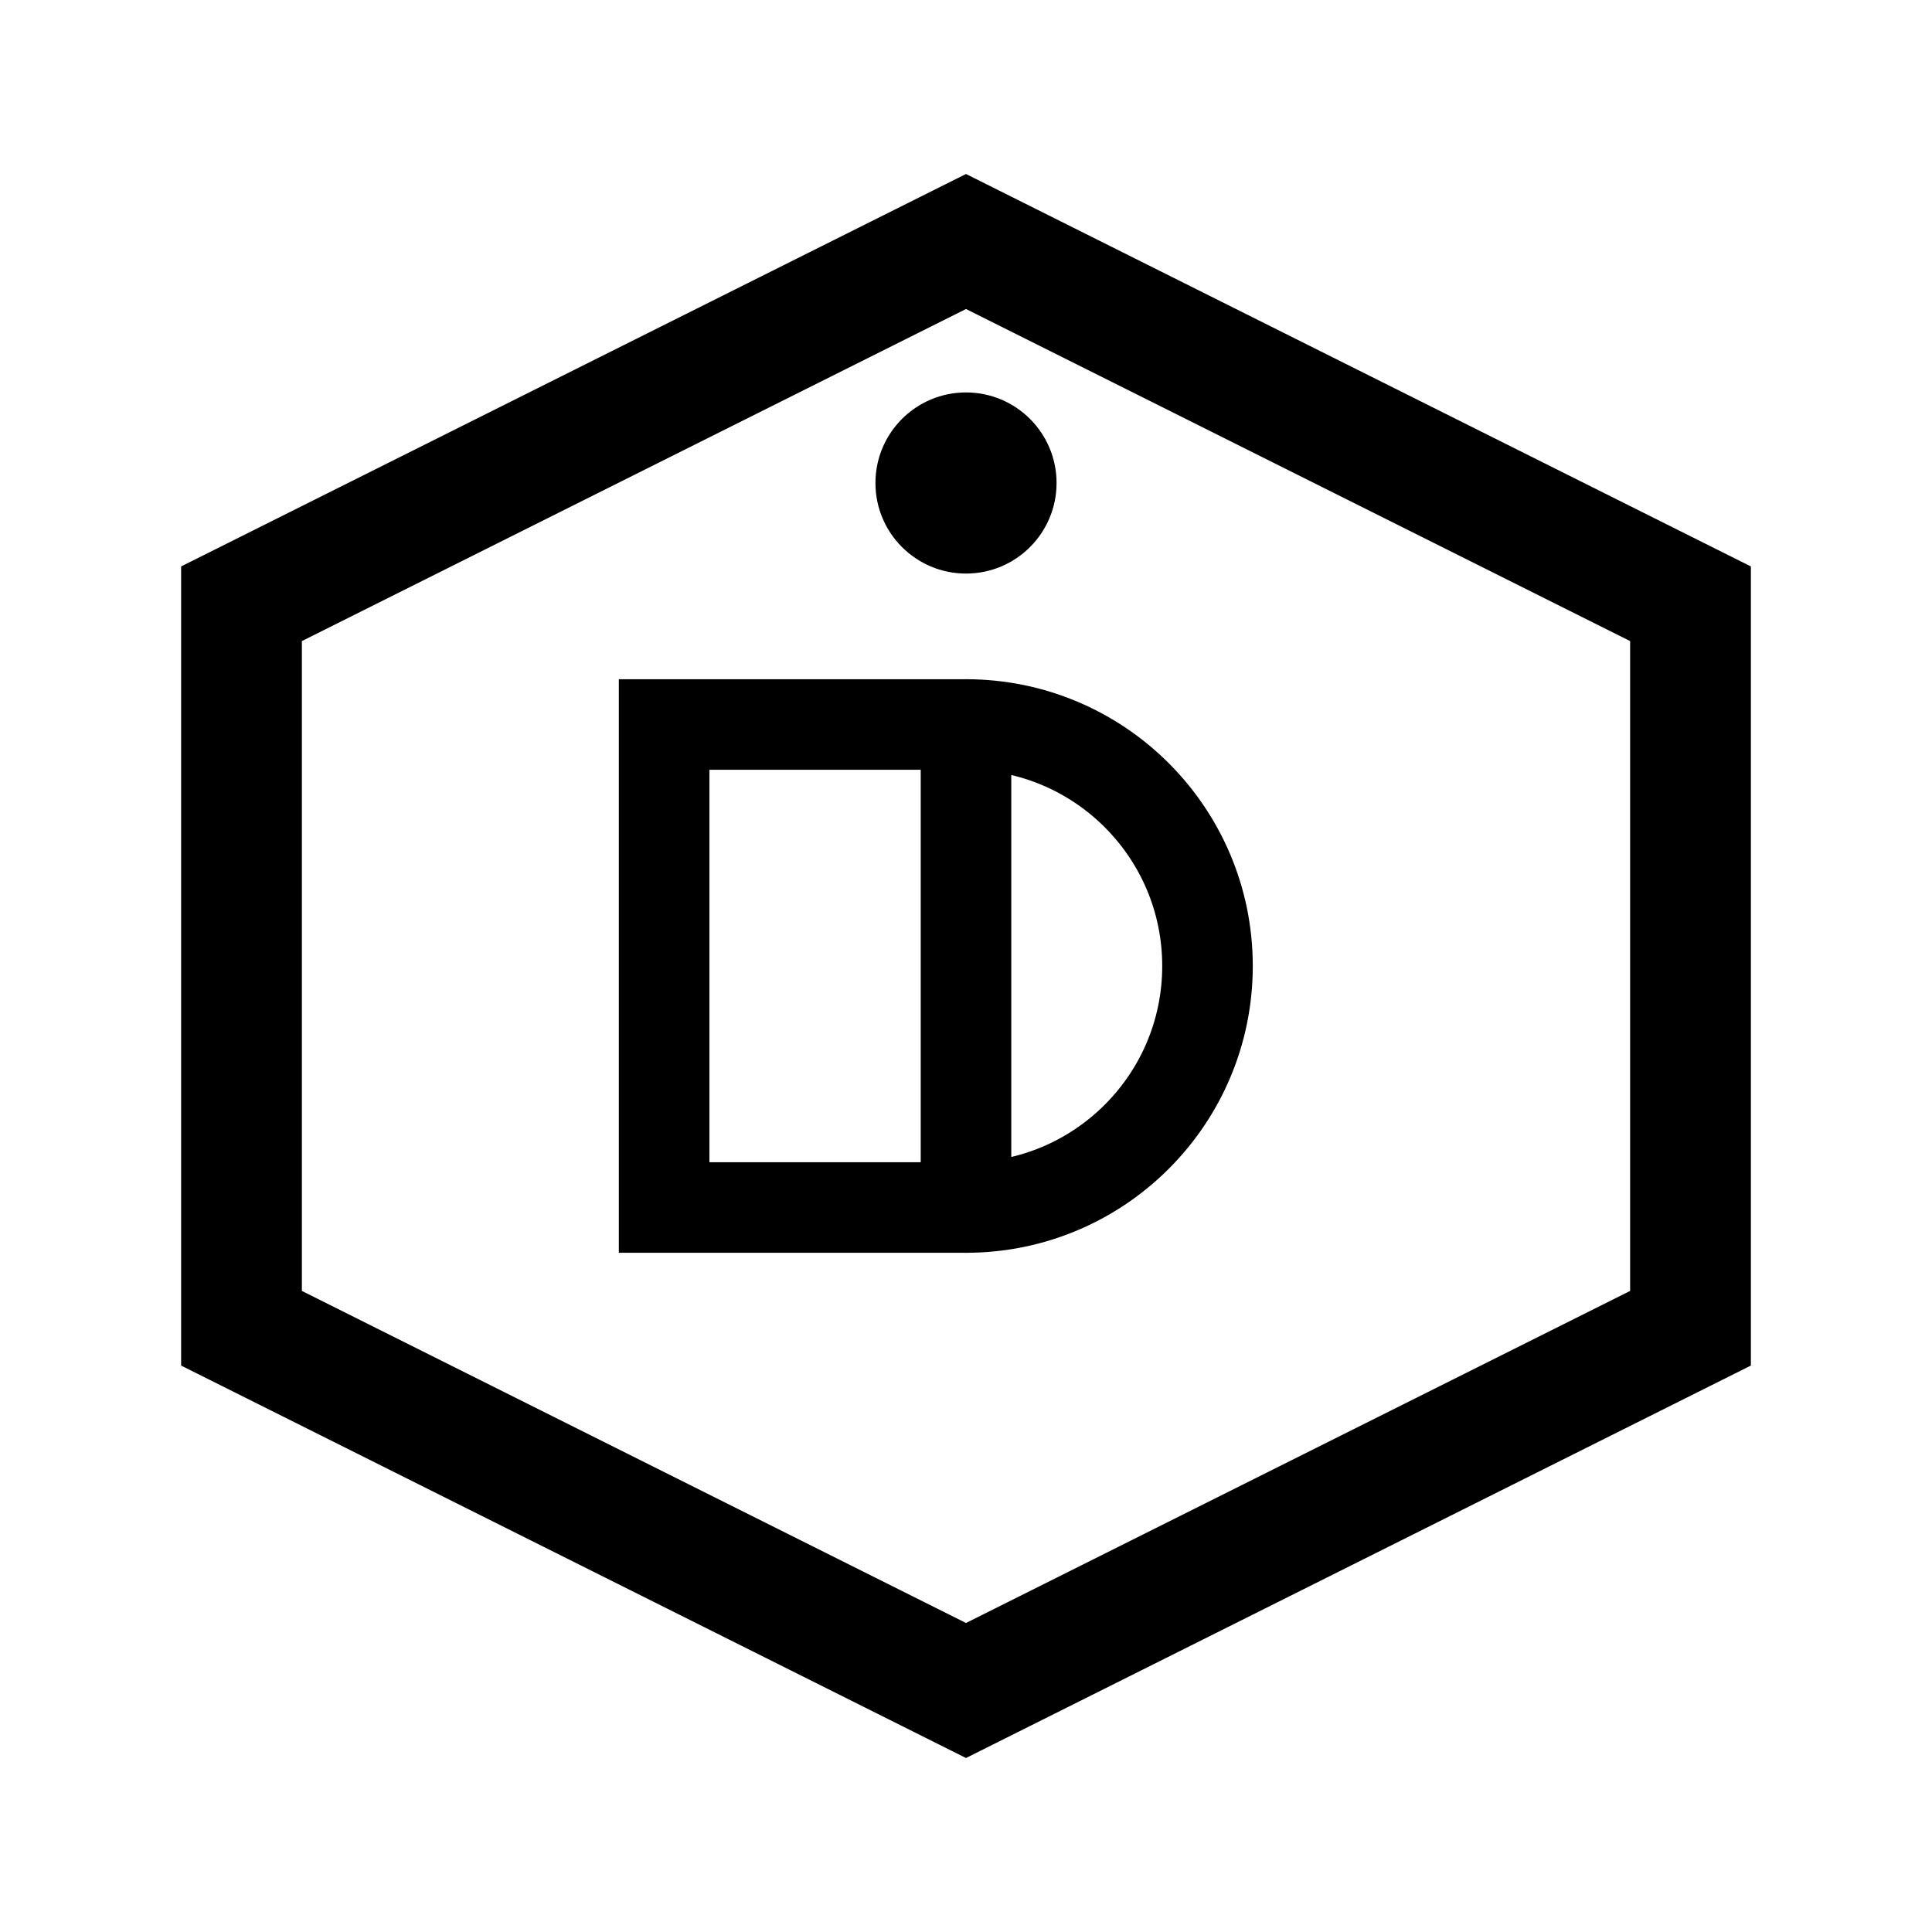
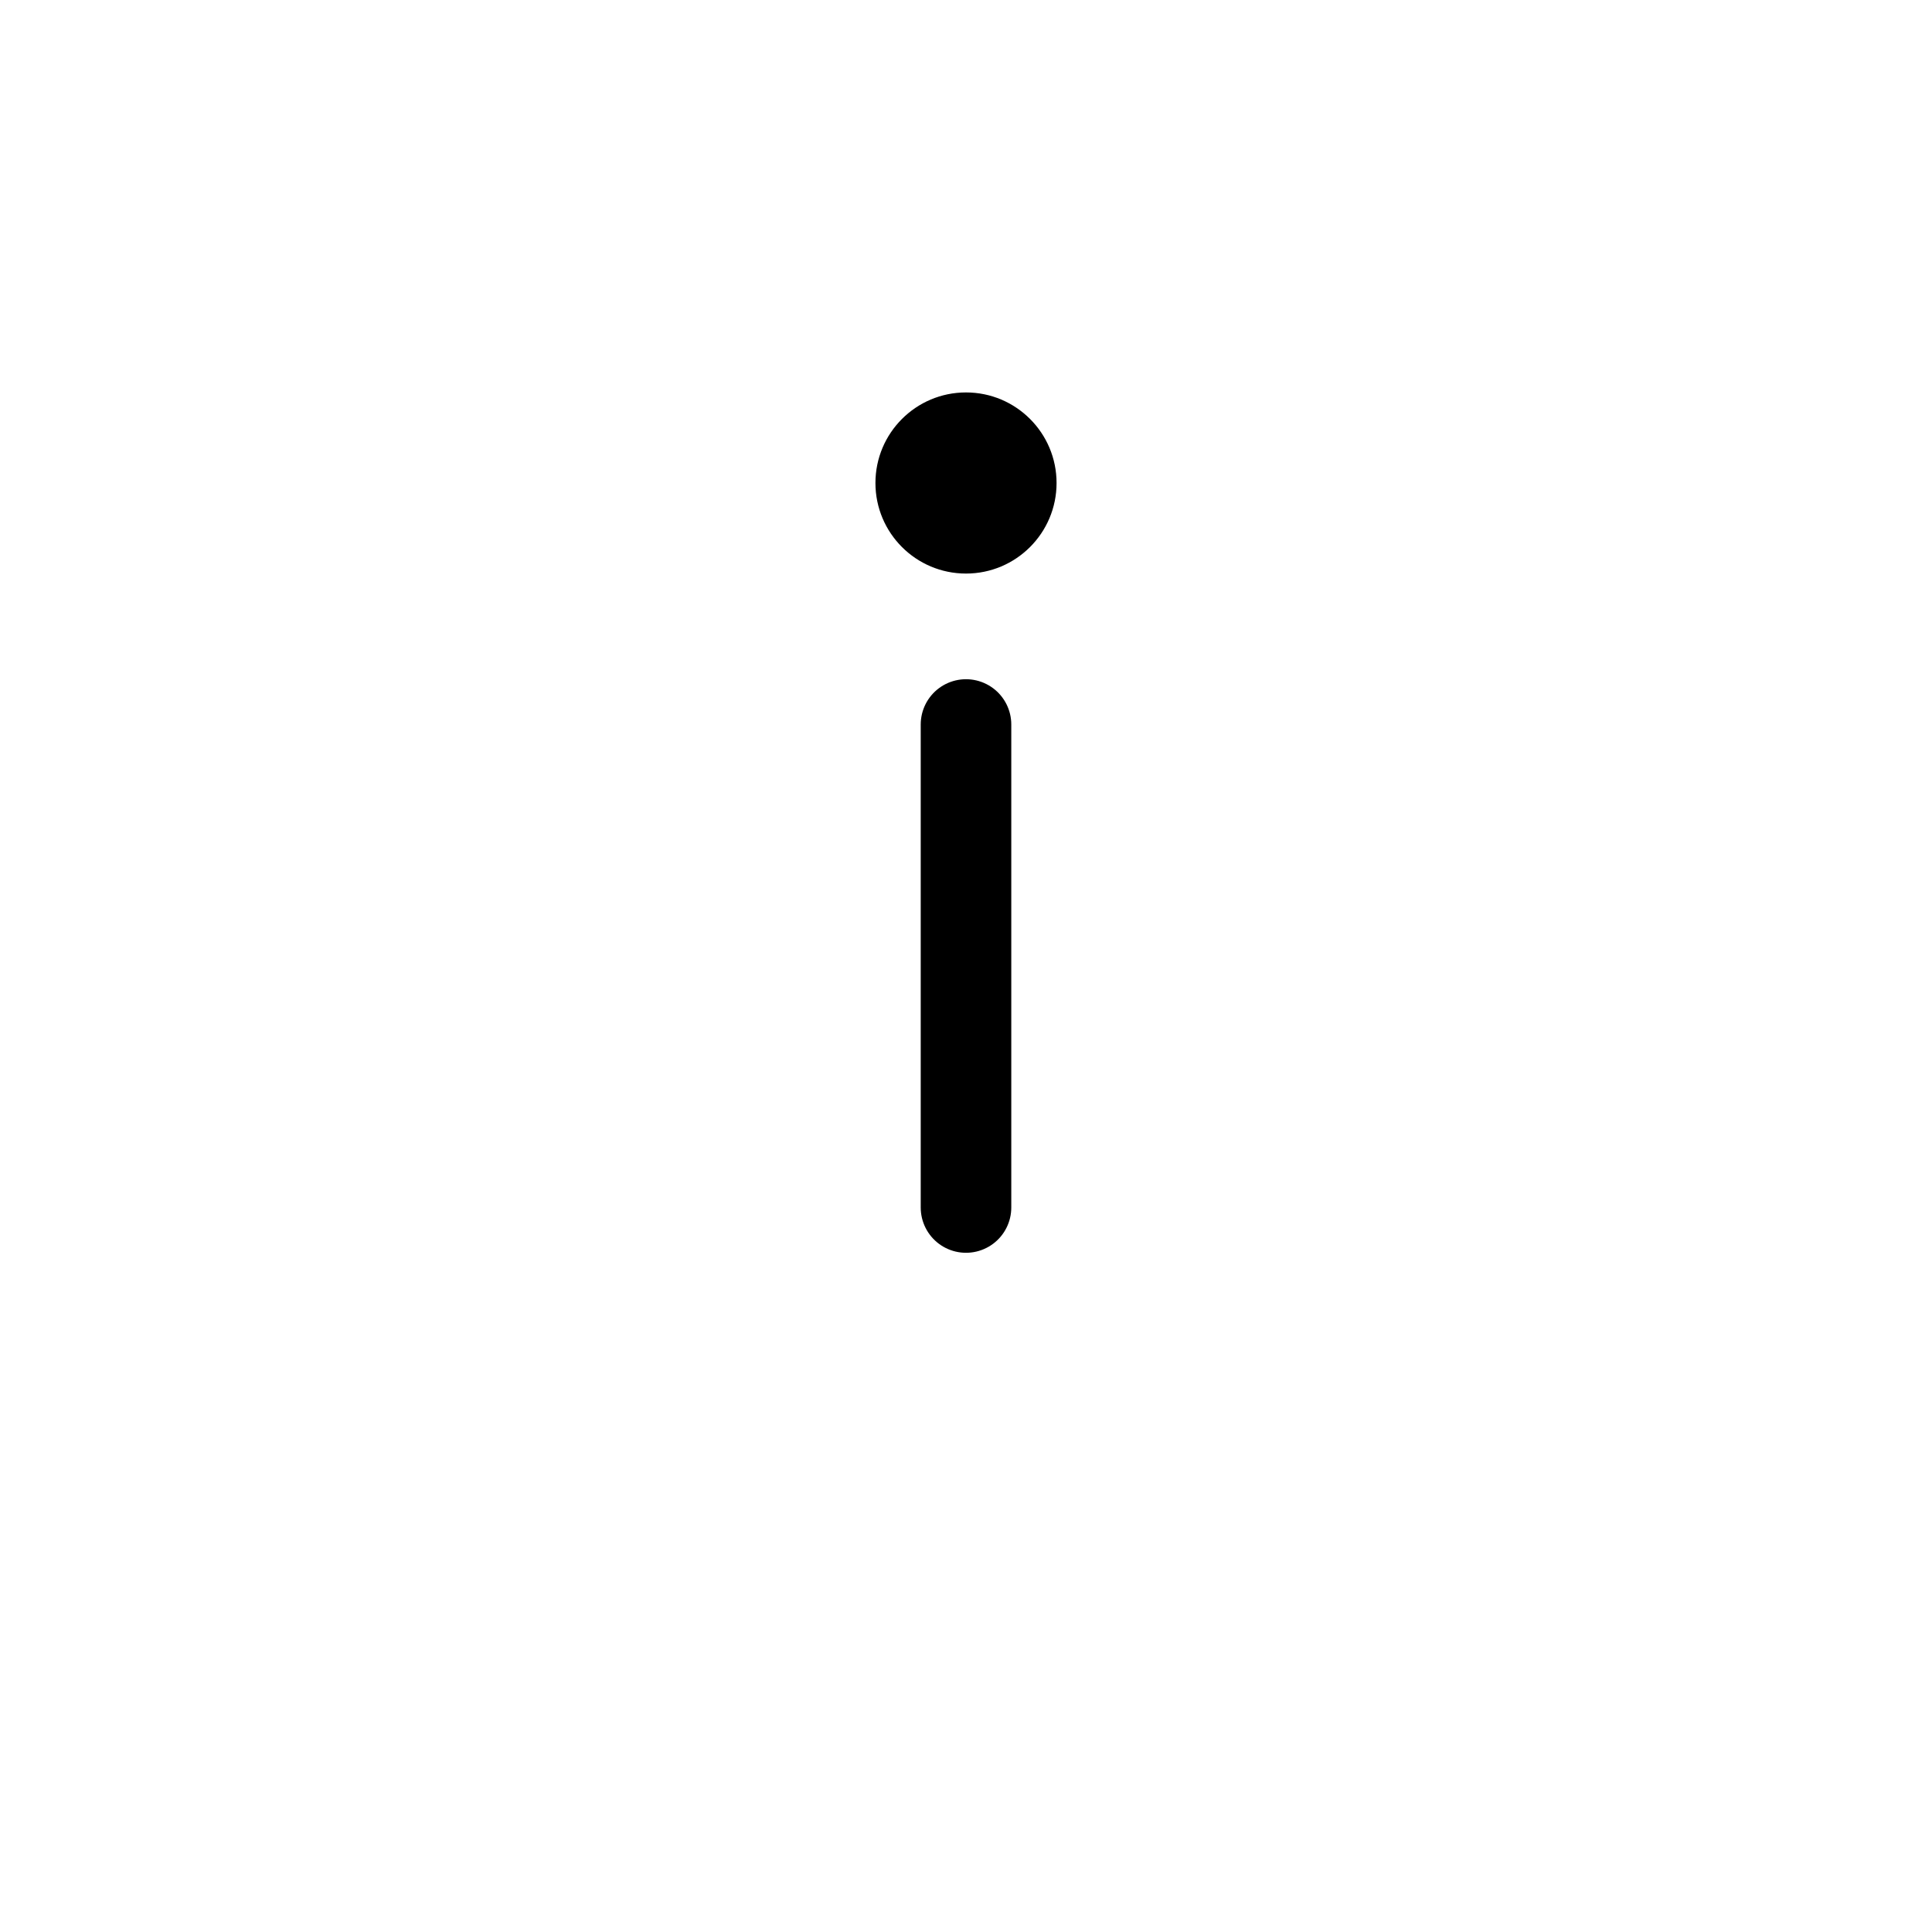
<svg xmlns="http://www.w3.org/2000/svg" width="32" height="32" viewBox="0 0 32 32" fill="none">
  <style>
    path, line, circle { 
      stroke: #000; 
    }
    circle.fill {
      fill: #000;
      stroke: none;
    }
    @media (prefers-color-scheme: dark) {
      path, line, circle { 
        stroke: #FFF; 
      }
      circle.fill {
        fill: #FFF;
        stroke: none;
      }
    }
  </style>
-   <path d="M16 4 L28 10 L28 22 L16 28 L4 22 L4 10 Z" stroke-width="2" fill="none" />
-   <path d="M11 12 L11 20 L16 20 C18.209 20 20 18.209 20 16 C20 13.791 18.209 12 16 12 L11 12 Z" stroke-width="1.5" fill="none" />
  <circle class="fill" cx="16" cy="8" r="1.5" />
  <line x1="16" y1="12" x2="16" y2="20" stroke-width="1.5" stroke-linecap="round" />
</svg>